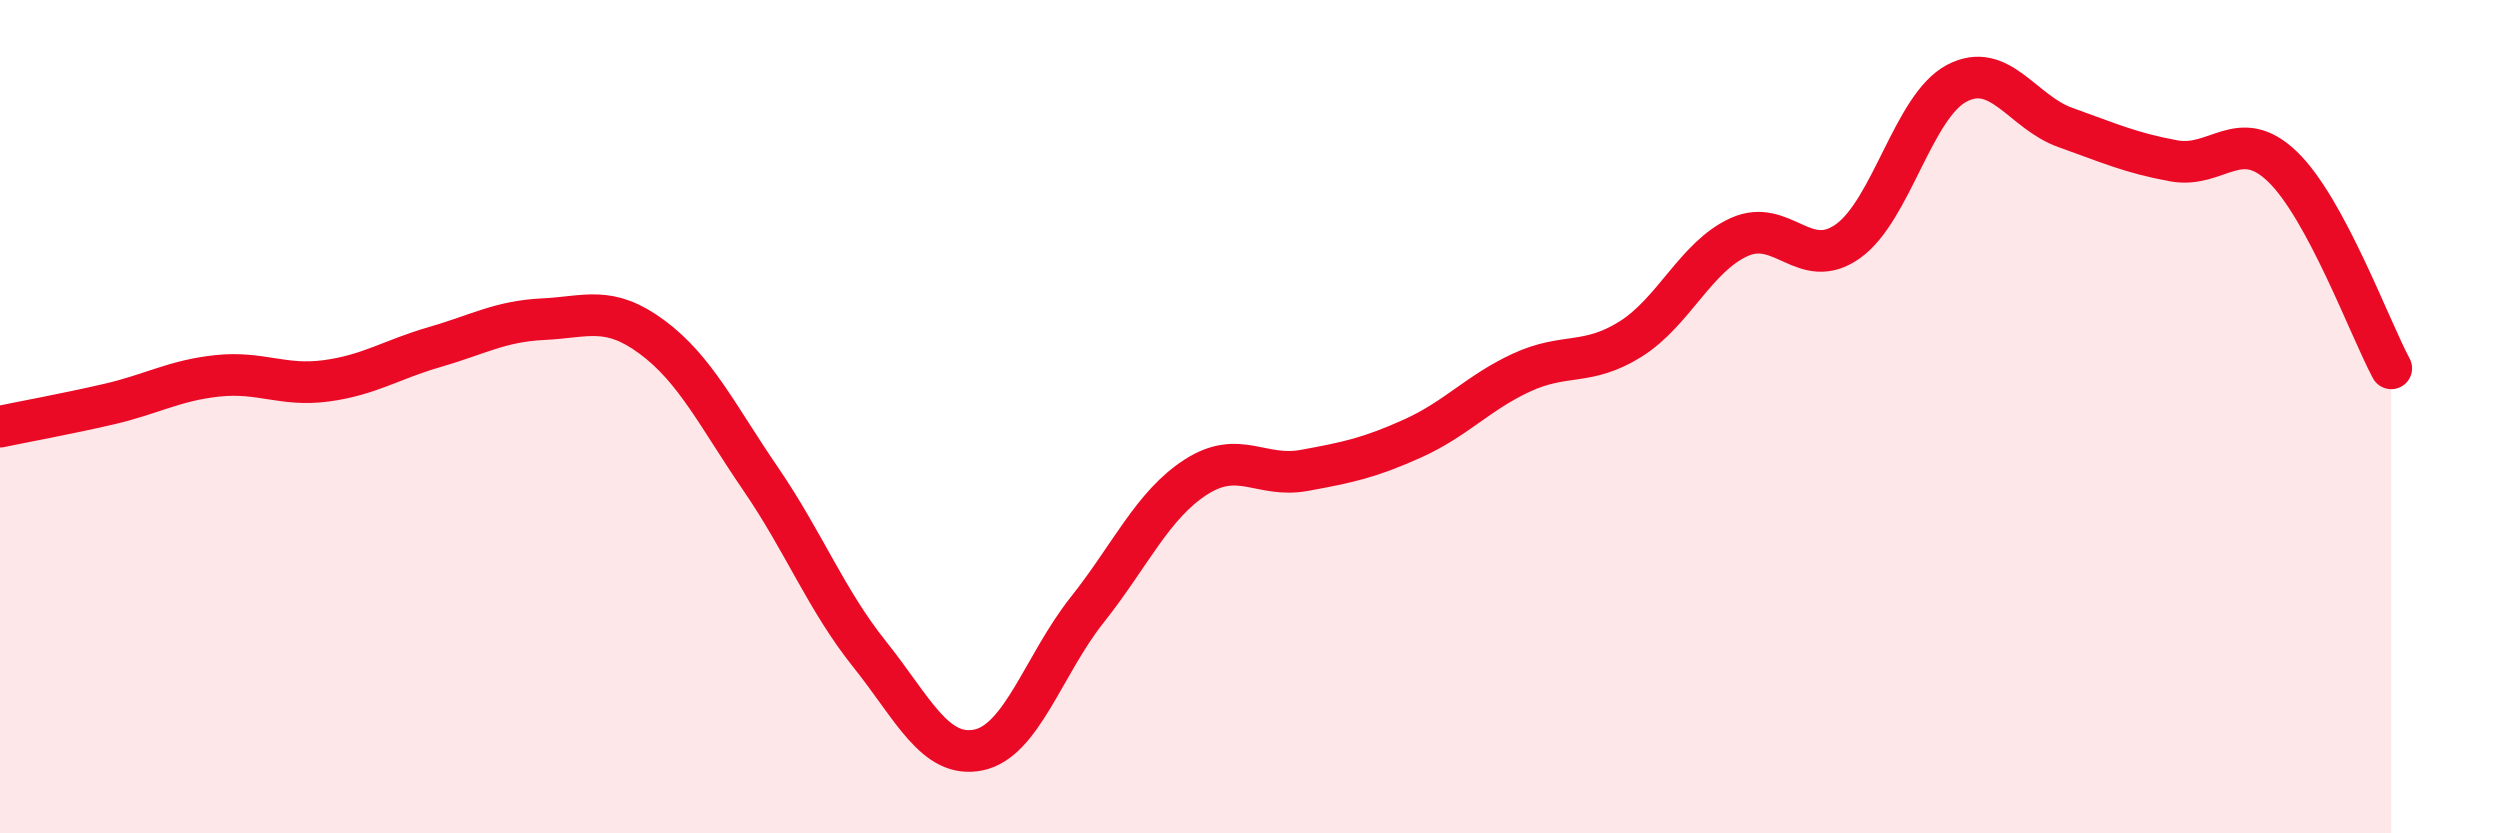
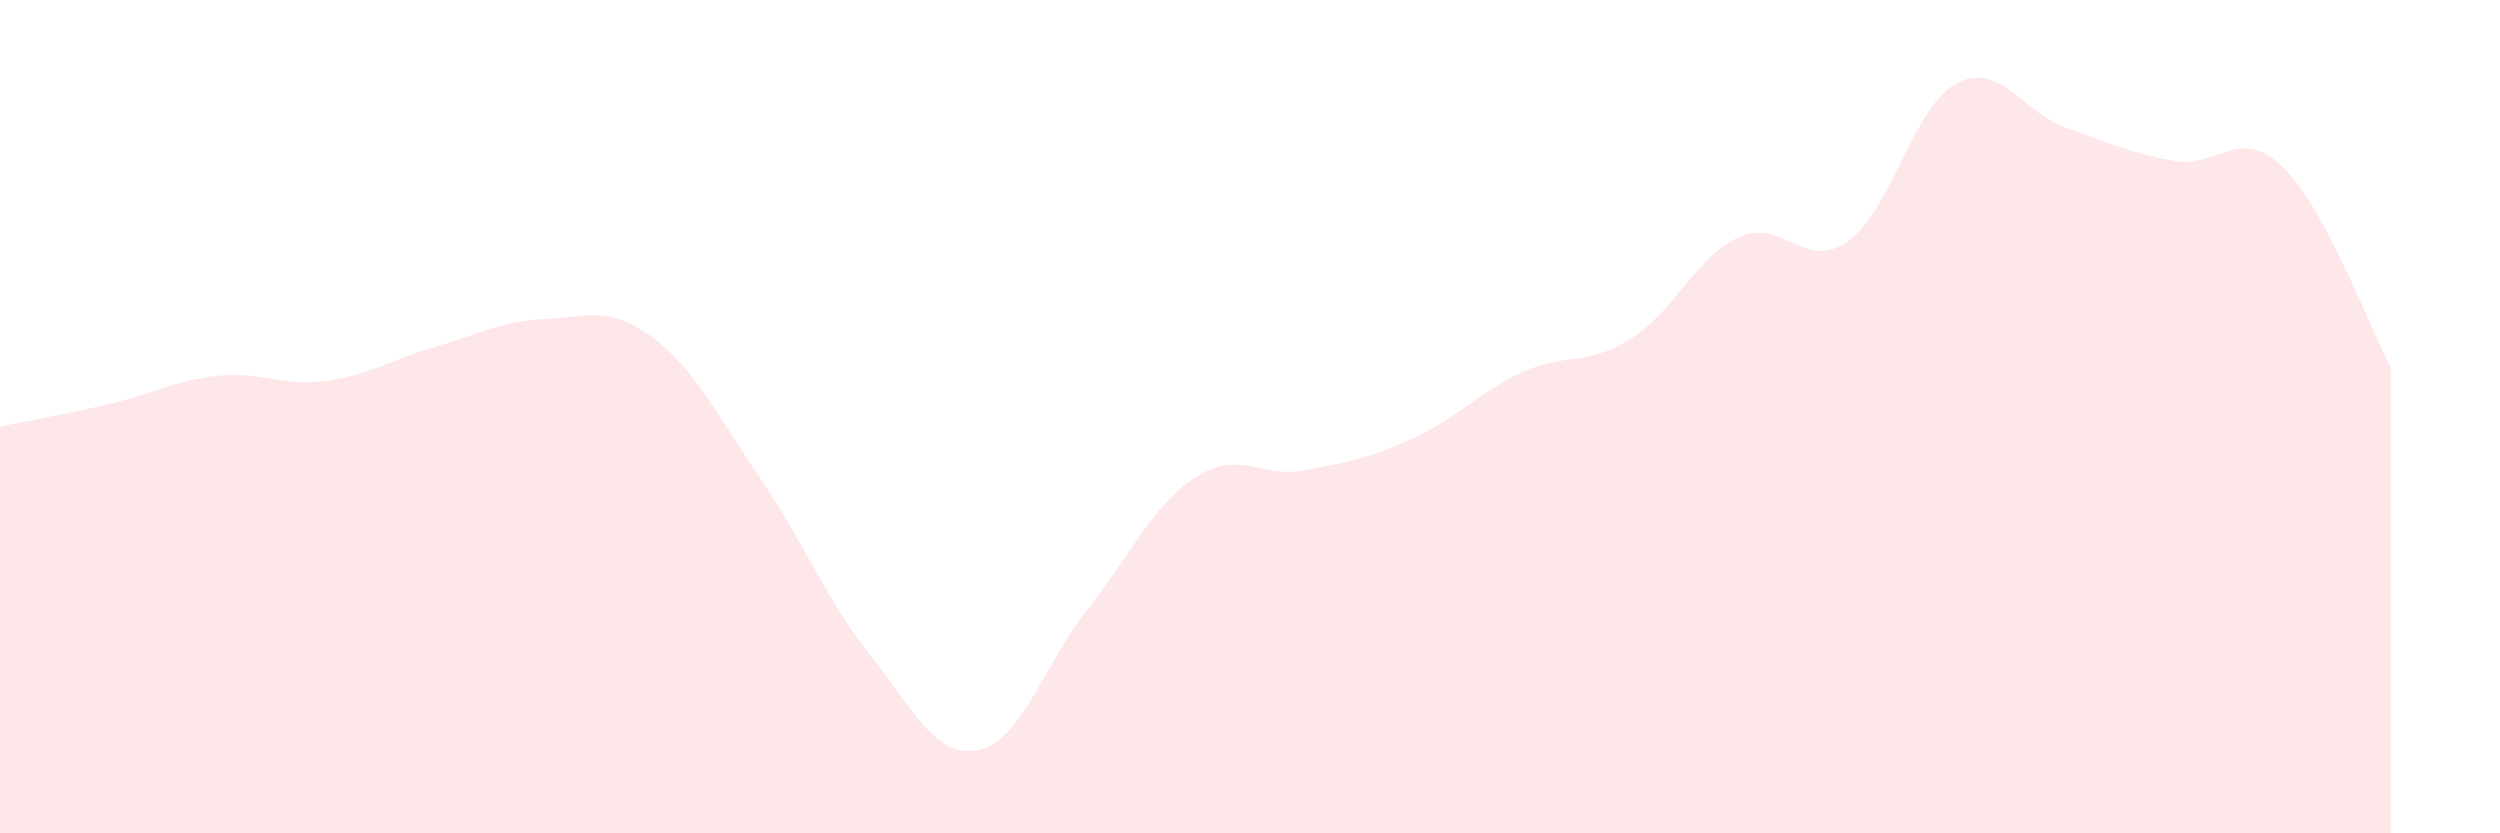
<svg xmlns="http://www.w3.org/2000/svg" width="60" height="20" viewBox="0 0 60 20">
  <path d="M 0,10.24 C 0.52,10.13 1.57,9.94 2.61,9.7 C 3.65,9.46 4.18,9.13 5.22,9.02 C 6.26,8.91 6.79,9.28 7.83,9.14 C 8.87,9 9.39,8.63 10.43,8.33 C 11.47,8.03 12,7.71 13.04,7.66 C 14.08,7.61 14.61,7.32 15.65,8.09 C 16.69,8.86 17.22,9.98 18.26,11.5 C 19.3,13.02 19.83,14.4 20.87,15.7 C 21.91,17 22.44,18.21 23.48,18 C 24.52,17.79 25.05,15.95 26.09,14.64 C 27.13,13.33 27.66,12.12 28.7,11.45 C 29.74,10.78 30.26,11.48 31.3,11.29 C 32.34,11.1 32.87,10.99 33.91,10.52 C 34.95,10.05 35.48,9.42 36.52,8.94 C 37.56,8.46 38.09,8.79 39.13,8.14 C 40.17,7.49 40.7,6.16 41.74,5.69 C 42.78,5.22 43.31,6.53 44.35,5.79 C 45.39,5.05 45.92,2.55 46.96,2 C 48,1.45 48.53,2.69 49.57,3.06 C 50.61,3.43 51.13,3.67 52.17,3.86 C 53.21,4.05 53.74,3 54.78,4 C 55.82,5 56.87,7.87 57.39,8.84L57.39 20L0 20Z" fill="#EB0A25" opacity="0.1" stroke-linecap="round" stroke-linejoin="round" />
-   <path d="M 0,10.24 C 0.52,10.13 1.57,9.94 2.61,9.7 C 3.65,9.46 4.18,9.13 5.22,9.02 C 6.26,8.91 6.79,9.28 7.83,9.14 C 8.87,9 9.39,8.63 10.43,8.33 C 11.47,8.03 12,7.71 13.04,7.66 C 14.08,7.61 14.61,7.32 15.65,8.09 C 16.69,8.86 17.22,9.98 18.26,11.5 C 19.3,13.02 19.83,14.4 20.87,15.7 C 21.91,17 22.44,18.21 23.48,18 C 24.52,17.79 25.05,15.95 26.09,14.64 C 27.13,13.33 27.66,12.12 28.7,11.45 C 29.74,10.78 30.26,11.48 31.3,11.29 C 32.34,11.1 32.87,10.99 33.91,10.52 C 34.95,10.05 35.48,9.42 36.52,8.94 C 37.56,8.46 38.09,8.79 39.13,8.14 C 40.17,7.49 40.7,6.16 41.74,5.69 C 42.78,5.22 43.31,6.53 44.35,5.79 C 45.39,5.05 45.92,2.55 46.96,2 C 48,1.45 48.53,2.69 49.57,3.06 C 50.61,3.43 51.13,3.67 52.17,3.86 C 53.21,4.05 53.74,3 54.78,4 C 55.82,5 56.87,7.87 57.39,8.84" stroke="#EB0A25" stroke-width="1" fill="none" stroke-linecap="round" stroke-linejoin="round" />
</svg>